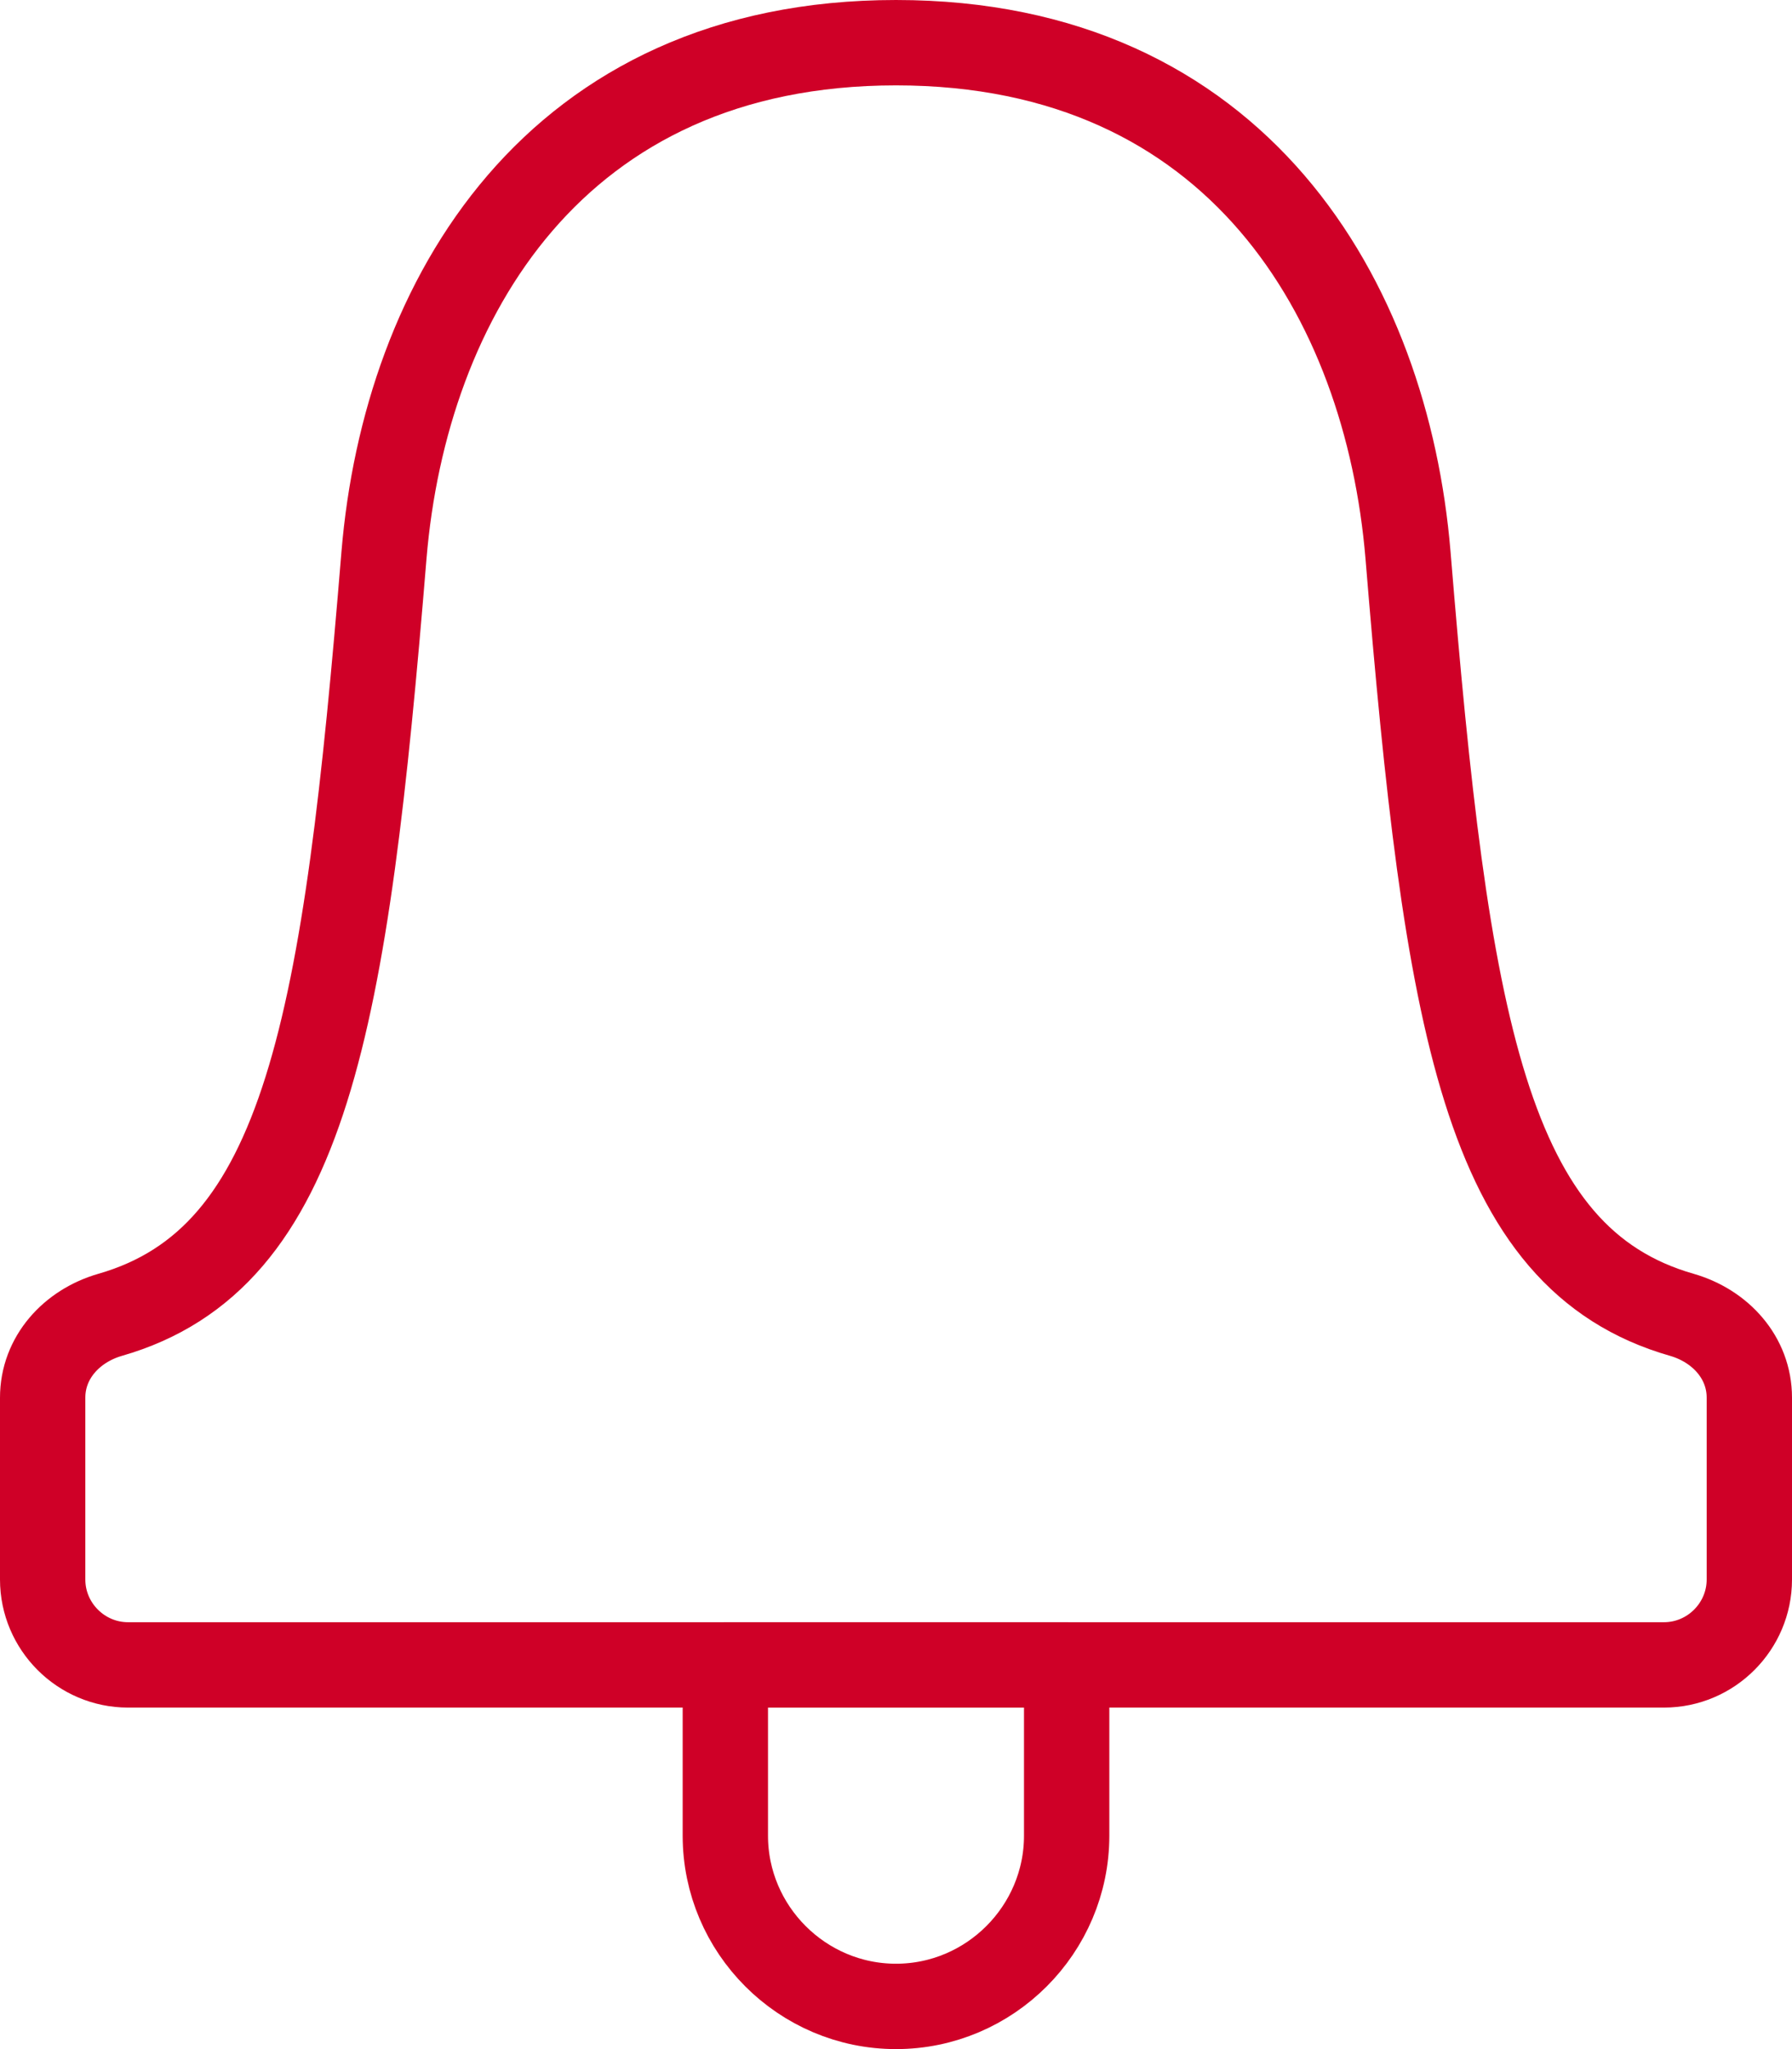
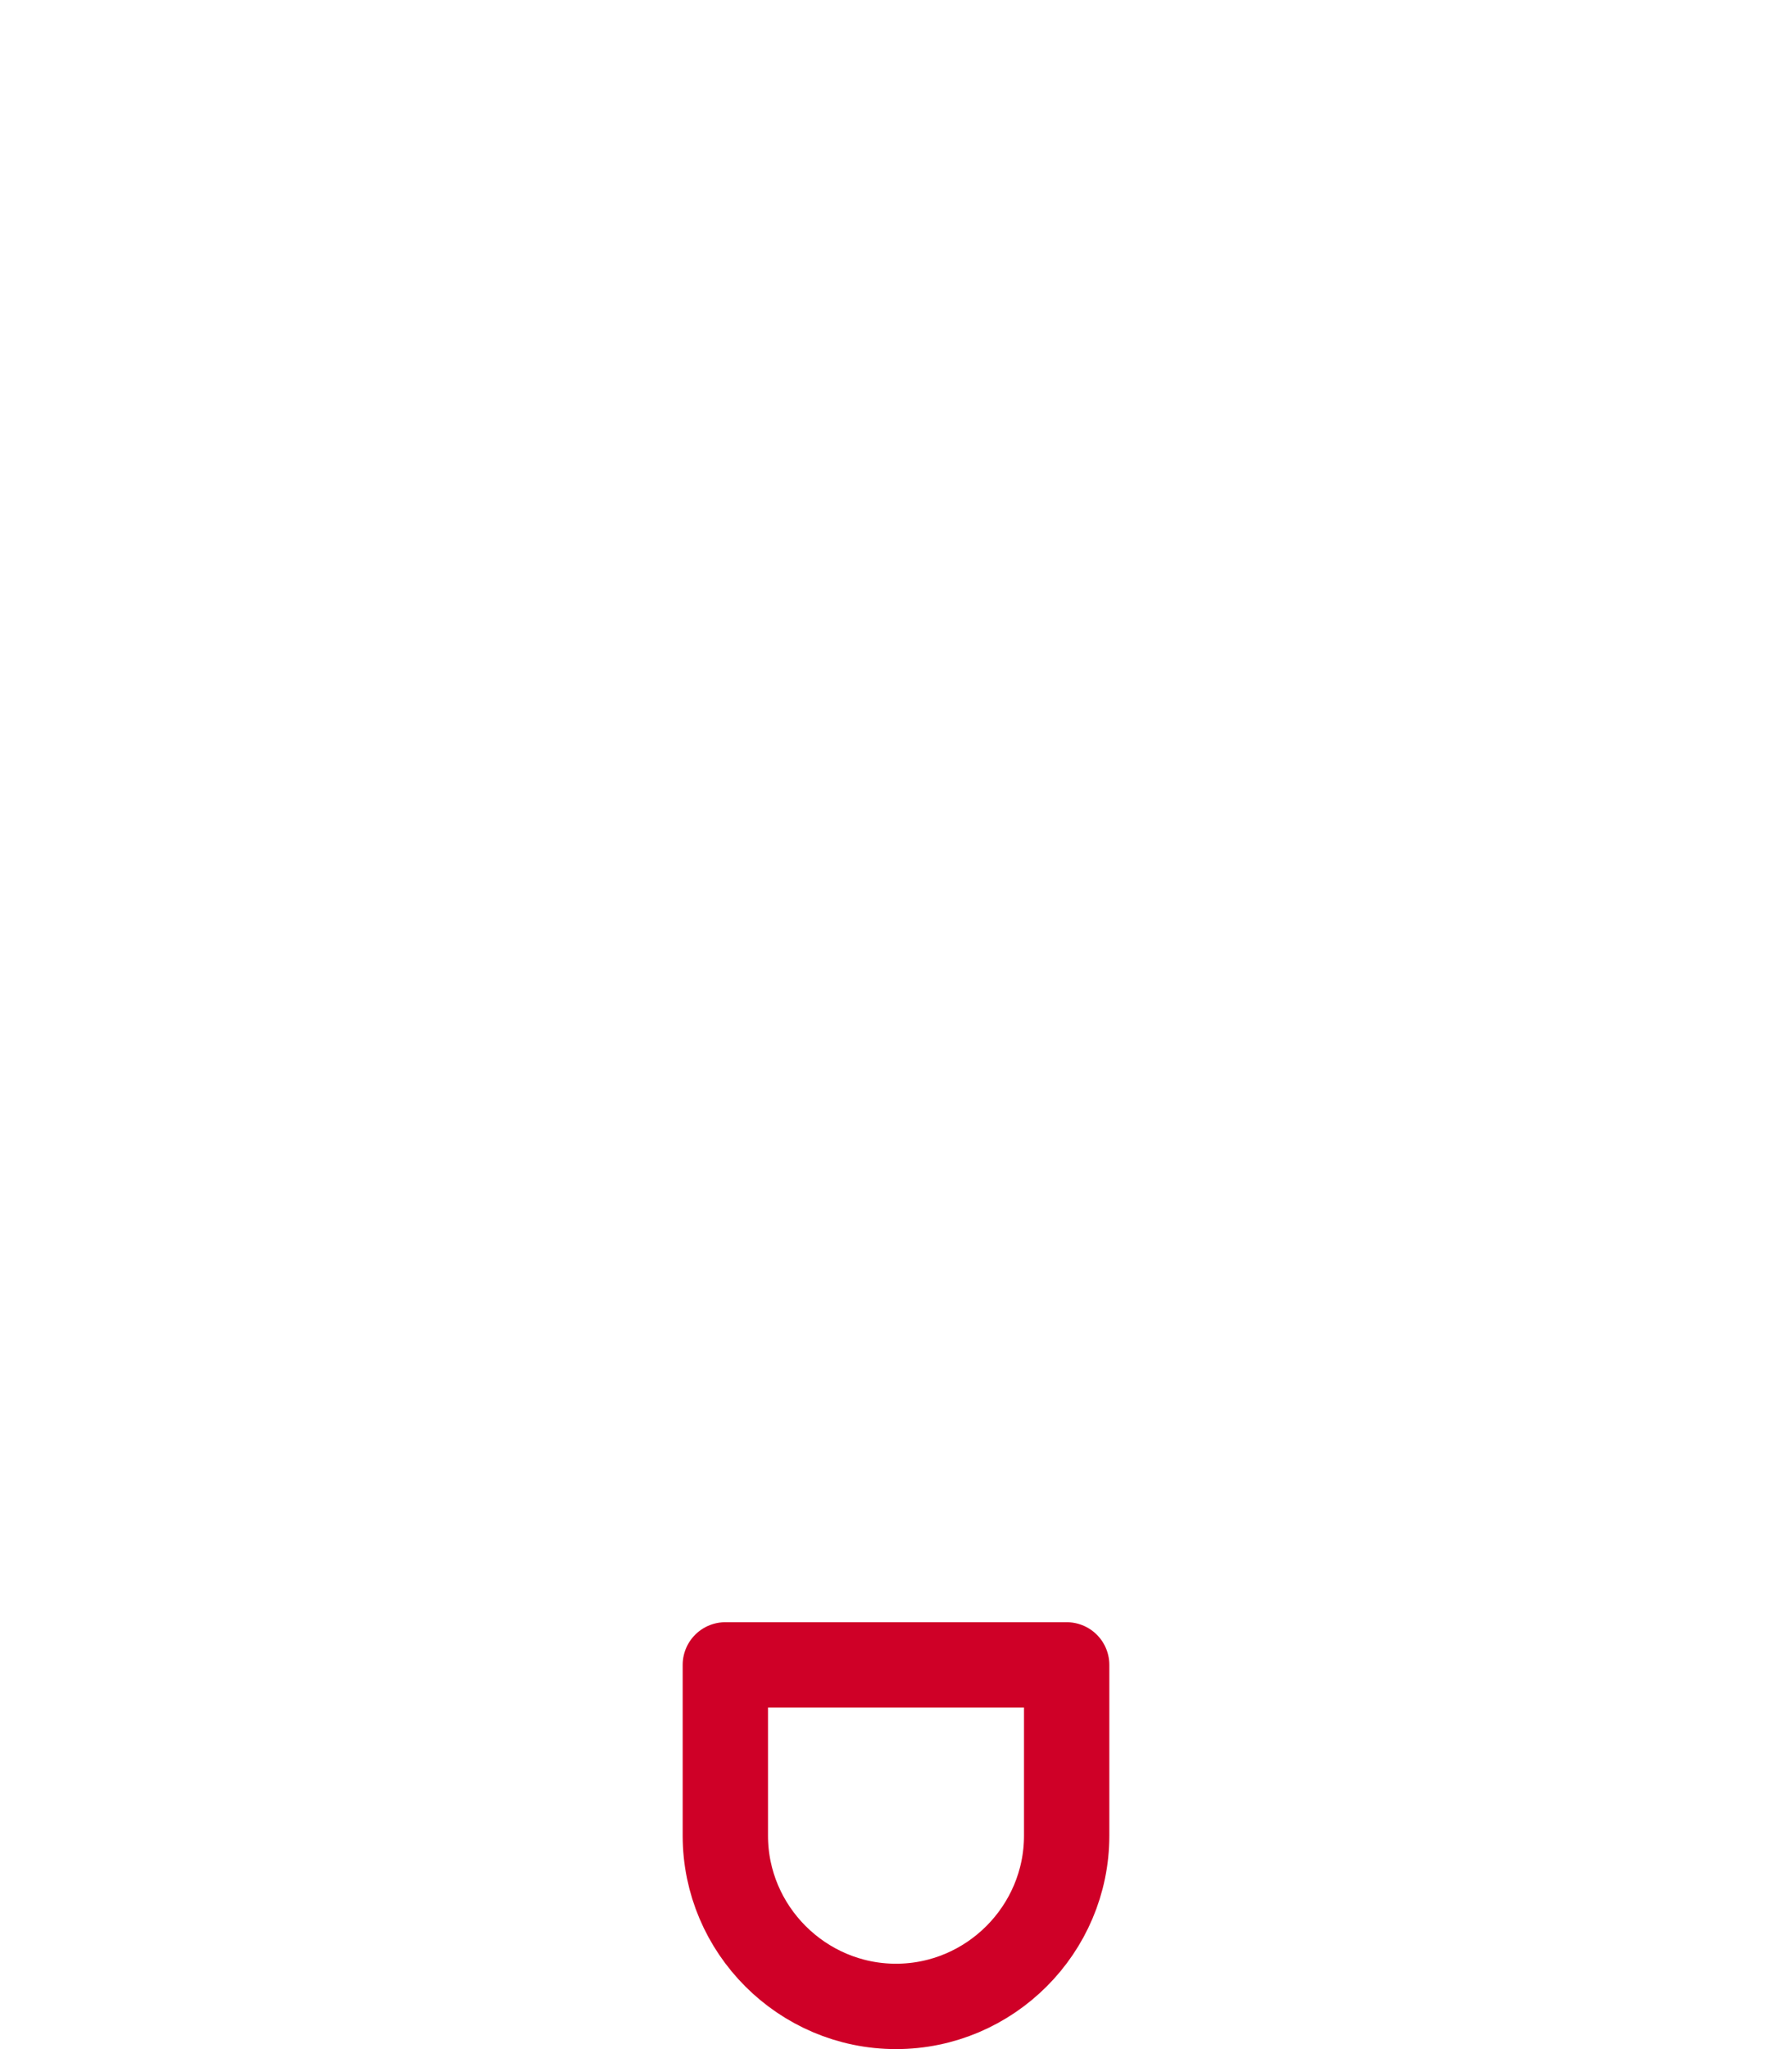
<svg xmlns="http://www.w3.org/2000/svg" id="Ebene_2" viewBox="0 0 21 24">
  <defs>
    <style>.cls-1{fill:none;stroke:#cf0027;stroke-linecap:round;stroke-linejoin:round;}</style>
  </defs>
  <g id="Ebene_1-2">
-     <path class="cls-1" d="m10.5,19.5h9c.55,0,1-.45,1-1v-2.13c0-.47-.34-.84-.79-.97-2.31-.66-2.76-3.41-3.21-8.9-.25-2.99-2-6-6-6s-5.75,3.01-6,6c-.45,5.49-.91,8.24-3.21,8.9-.45.13-.79.5-.79.97v2.13c0,.55.45,1,1,1h9Z" />
    <path class="cls-1" d="m10.5,23.5h0c-1.1,0-2-.9-2-2v-2h4v2c0,1.1-.9,2-2,2Z" />
  </g>
</svg>